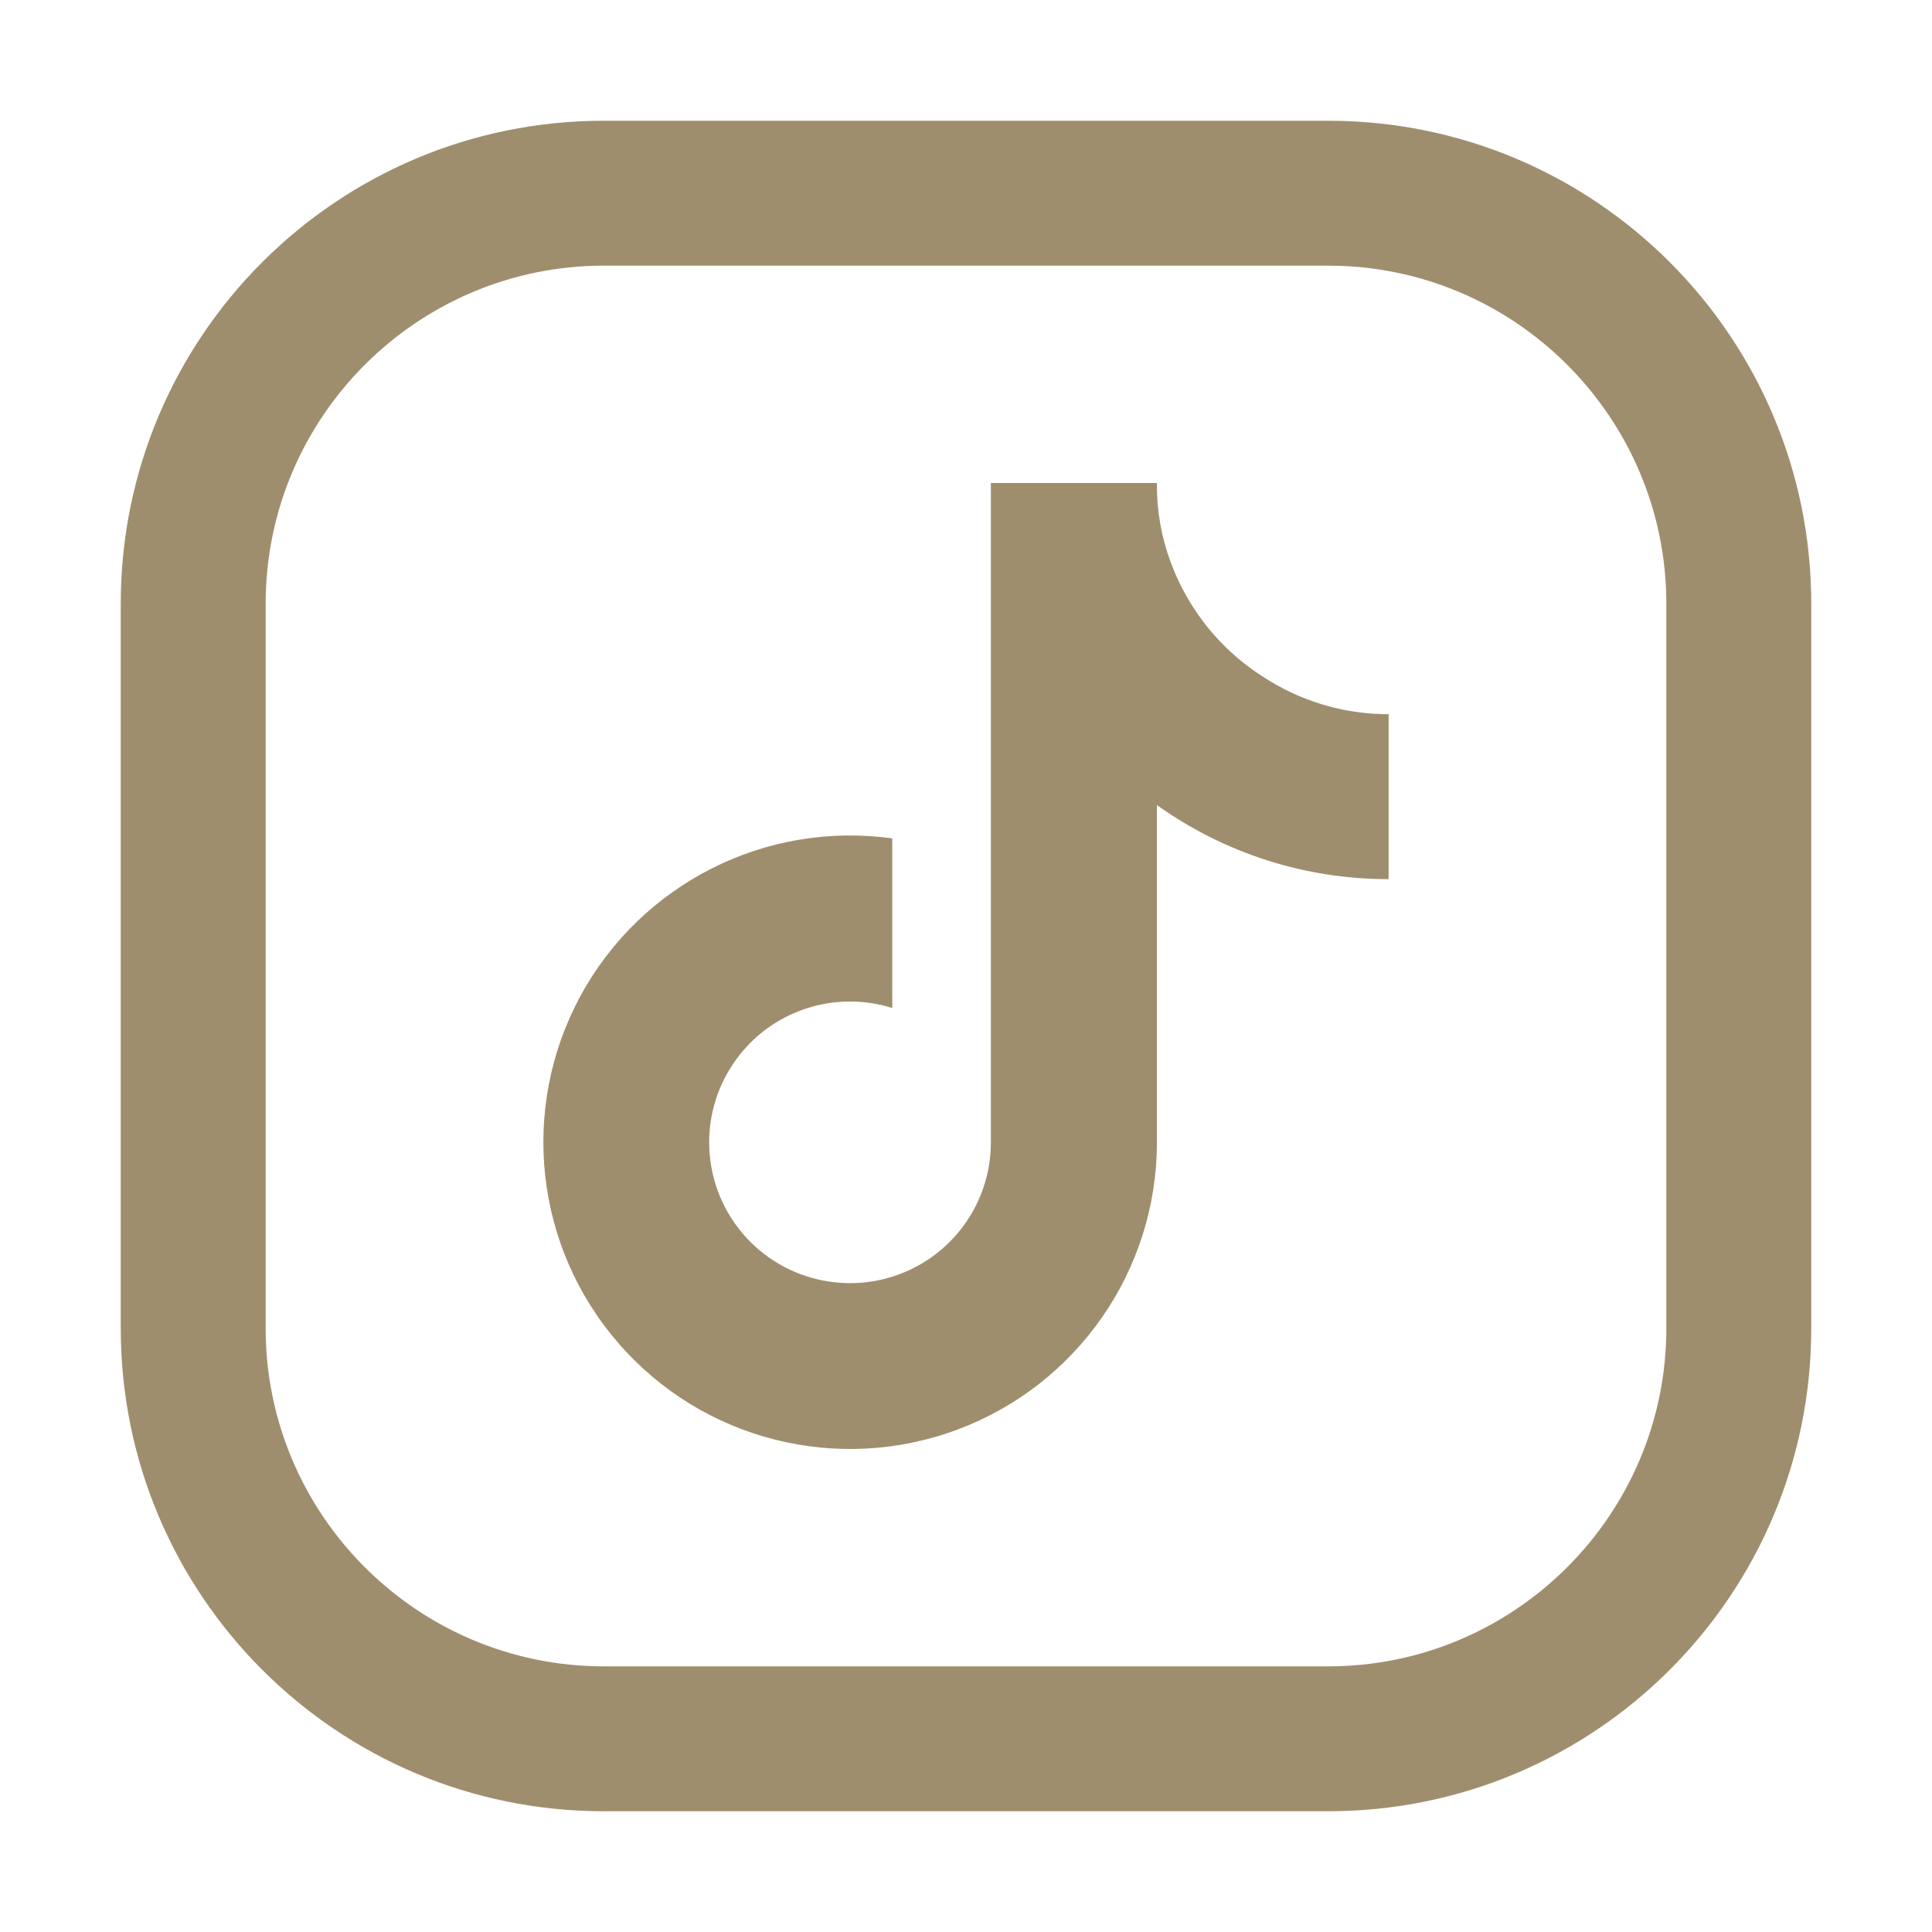
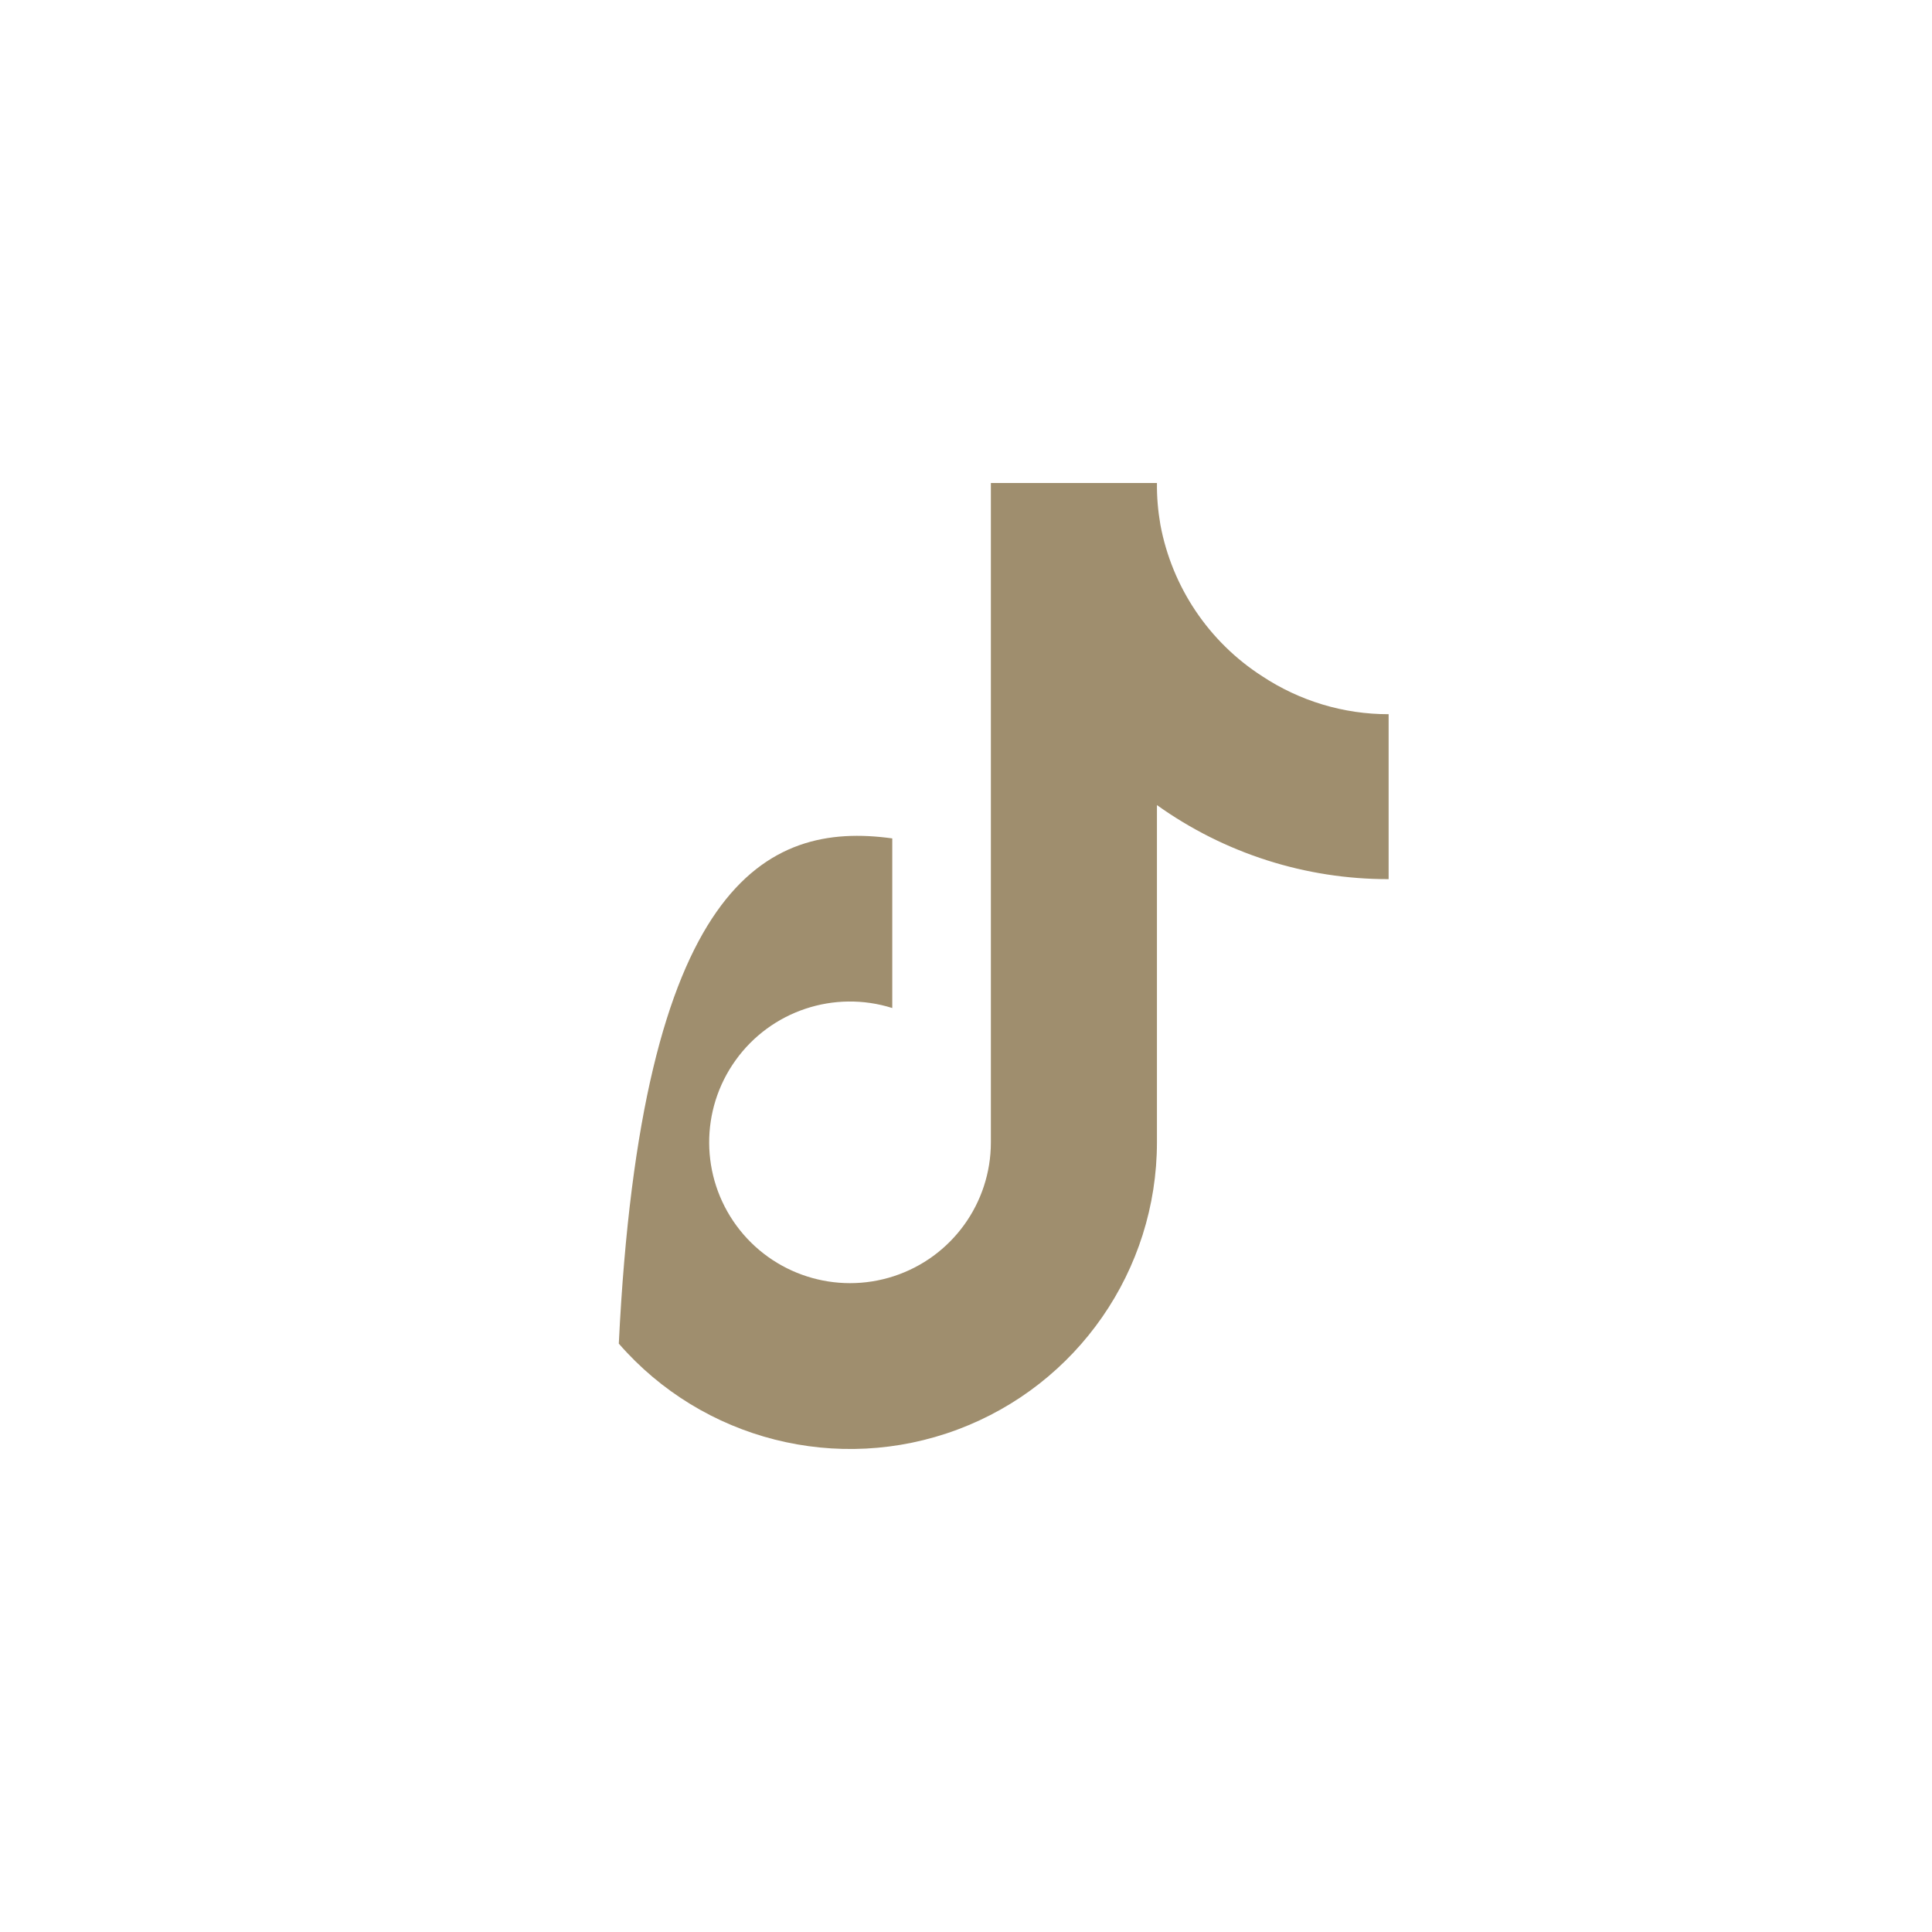
<svg xmlns="http://www.w3.org/2000/svg" width="24" height="24" viewBox="0 0 24 24" fill="none">
-   <path fill-rule="evenodd" clip-rule="evenodd" d="M20.7 16.5C20.7 18.816 18.816 20.7 16.5 20.7H7.5C5.184 20.7 3.3 18.816 3.3 16.5V7.5C3.3 5.184 5.184 3.3 7.5 3.3H16.5C18.816 3.3 20.7 5.184 20.7 7.5V16.5ZM16.5 1.5H7.5C4.186 1.5 1.5 4.186 1.5 7.5V16.5C1.5 19.814 4.186 22.5 7.5 22.5H16.5C19.814 22.5 22.5 19.814 22.5 16.5V7.5C22.5 4.186 19.814 1.5 16.5 1.5V1.5Z" fill="#9F8E6E" />
-   <path d="M17.25 10.921C16.218 10.923 15.211 10.601 14.372 10.001V14.191C14.371 15.78 13.385 17.201 11.896 17.758C10.408 18.315 8.73 17.89 7.687 16.691C6.643 15.493 6.453 13.773 7.209 12.375C7.966 10.978 9.51 10.196 11.084 10.415V12.522C10.363 12.295 9.577 12.557 9.137 13.172C8.696 13.787 8.701 14.616 9.149 15.226C9.596 15.835 10.385 16.088 11.104 15.853C11.823 15.618 12.309 14.947 12.309 14.191V6H14.372C14.37 6.174 14.385 6.348 14.415 6.52V6.52C14.56 7.294 15.017 7.974 15.679 8.4C16.145 8.708 16.691 8.873 17.25 8.872V10.921Z" fill="#9F8E6E" />
+   <path d="M17.25 10.921C16.218 10.923 15.211 10.601 14.372 10.001V14.191C14.371 15.78 13.385 17.201 11.896 17.758C10.408 18.315 8.73 17.89 7.687 16.691C7.966 10.978 9.51 10.196 11.084 10.415V12.522C10.363 12.295 9.577 12.557 9.137 13.172C8.696 13.787 8.701 14.616 9.149 15.226C9.596 15.835 10.385 16.088 11.104 15.853C11.823 15.618 12.309 14.947 12.309 14.191V6H14.372C14.37 6.174 14.385 6.348 14.415 6.52V6.52C14.56 7.294 15.017 7.974 15.679 8.4C16.145 8.708 16.691 8.873 17.25 8.872V10.921Z" fill="#9F8E6E" />
</svg>